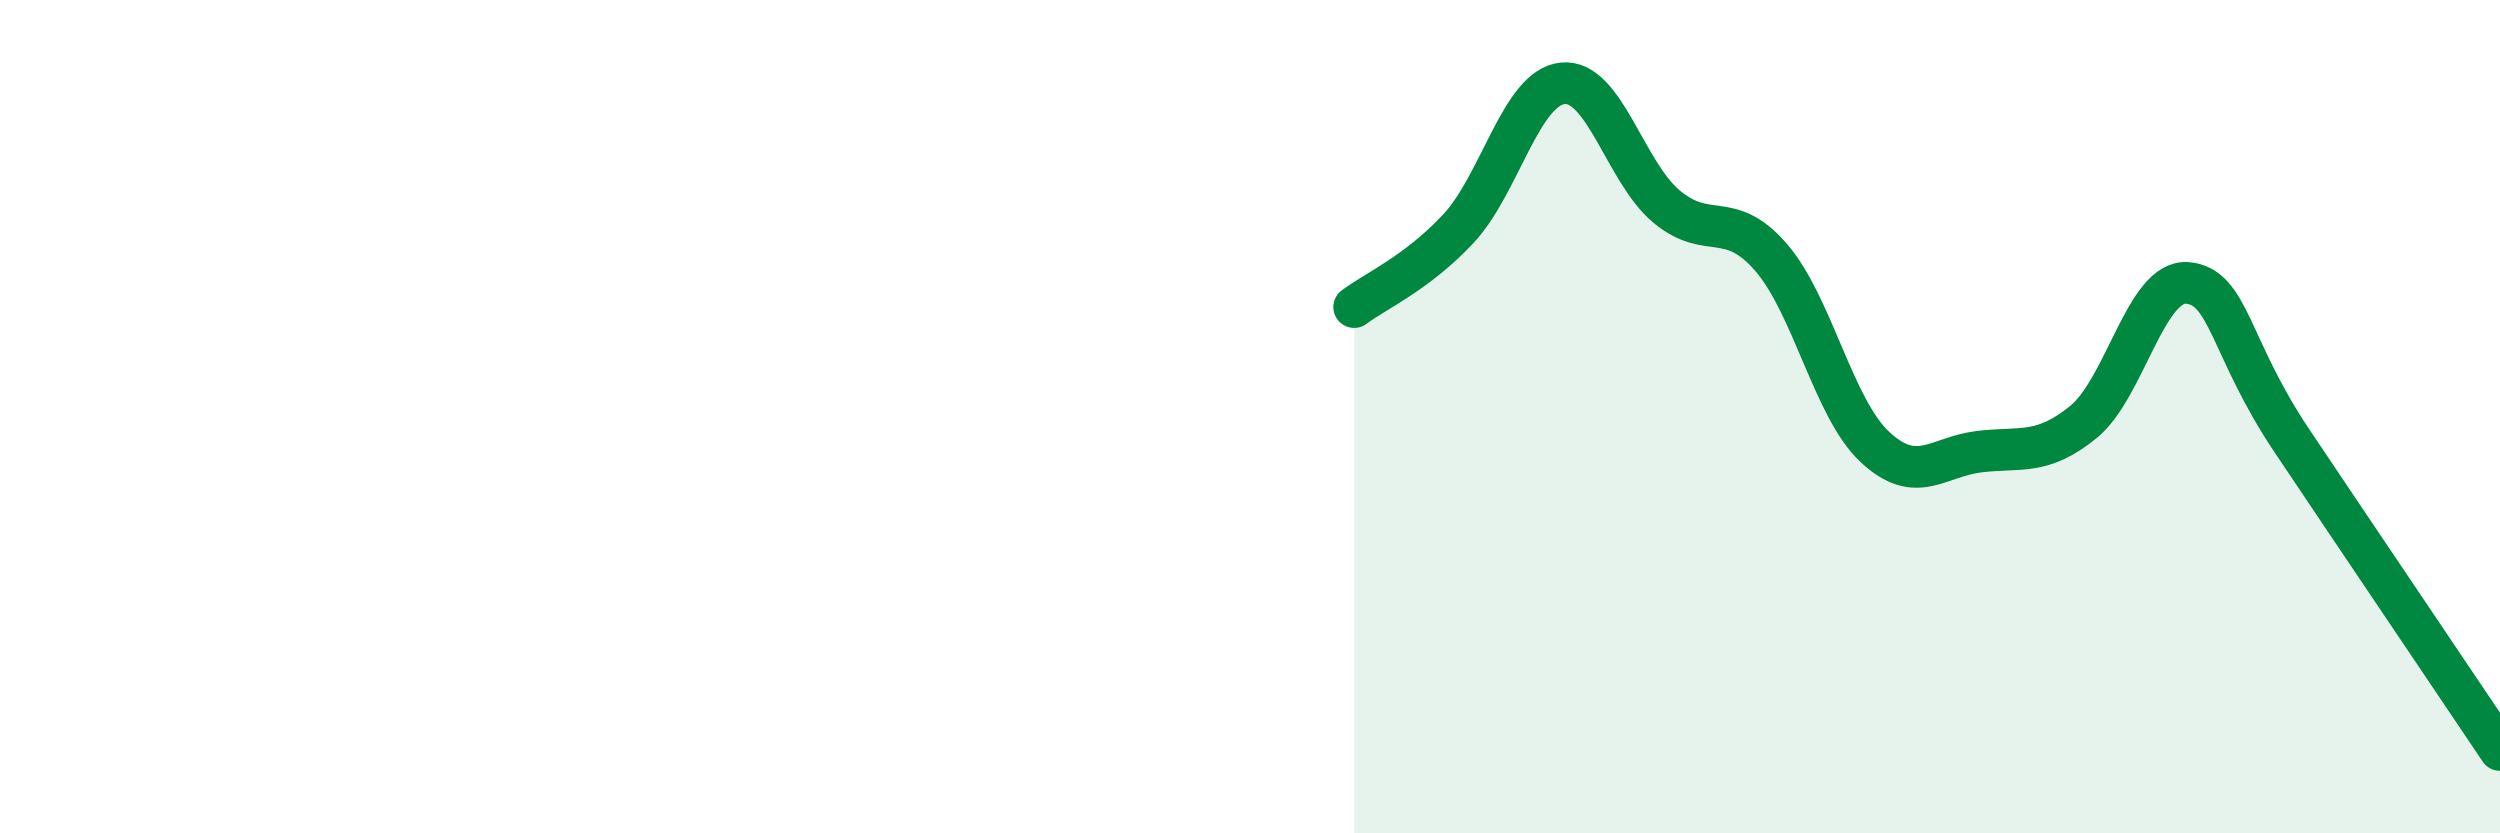
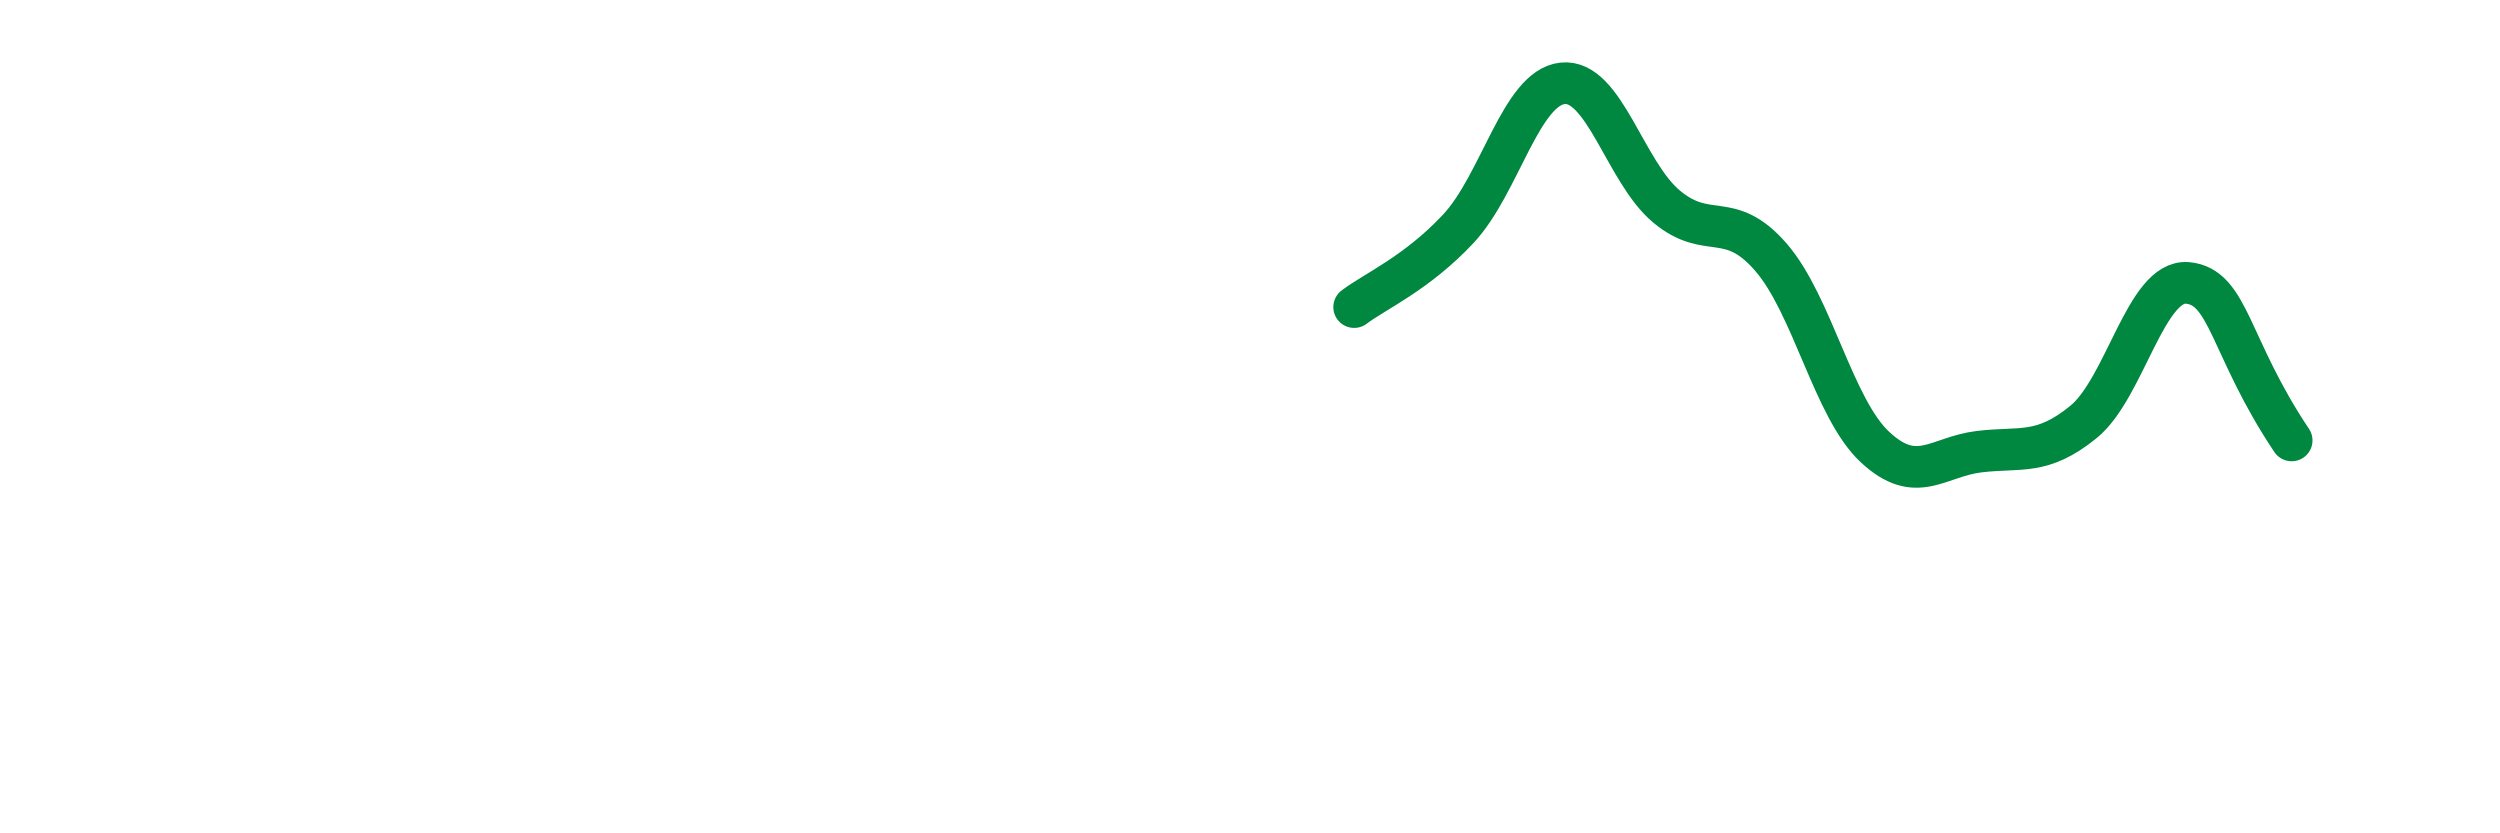
<svg xmlns="http://www.w3.org/2000/svg" width="60" height="20" viewBox="0 0 60 20">
-   <path d="M 32.5,7.37 C 33,6.99 34,6.56 35,5.49 C 36,4.42 36.5,2.11 37.5,2 C 38.5,1.89 39,4.13 40,4.96 C 41,5.79 41.5,5.02 42.5,6.17 C 43.5,7.32 44,9.8 45,10.73 C 46,11.66 46.5,10.96 47.5,10.84 C 48.5,10.72 49,10.94 50,10.13 C 51,9.32 51.5,6.7 52.5,6.79 C 53.5,6.88 53.5,8.33 55,10.57 C 56.5,12.81 59,16.51 60,18L60 20L32.5 20Z" fill="#008740" opacity="0.1" stroke-linecap="round" stroke-linejoin="round" />
-   <path d="M 32.5,7.37 C 33,6.99 34,6.56 35,5.49 C 36,4.42 36.5,2.11 37.5,2 C 38.5,1.89 39,4.13 40,4.96 C 41,5.79 41.5,5.02 42.5,6.17 C 43.5,7.32 44,9.8 45,10.73 C 46,11.66 46.5,10.96 47.5,10.84 C 48.5,10.72 49,10.94 50,10.13 C 51,9.32 51.5,6.7 52.5,6.79 C 53.5,6.88 53.5,8.33 55,10.57 C 56.5,12.81 59,16.51 60,18" stroke="#008740" stroke-width="1" fill="none" stroke-linecap="round" stroke-linejoin="round" />
+   <path d="M 32.5,7.37 C 33,6.99 34,6.56 35,5.49 C 36,4.42 36.5,2.11 37.5,2 C 38.5,1.89 39,4.13 40,4.96 C 41,5.79 41.5,5.02 42.5,6.17 C 43.5,7.32 44,9.8 45,10.73 C 46,11.66 46.5,10.96 47.5,10.84 C 48.5,10.72 49,10.94 50,10.13 C 51,9.32 51.5,6.7 52.5,6.79 C 53.5,6.88 53.5,8.33 55,10.57 " stroke="#008740" stroke-width="1" fill="none" stroke-linecap="round" stroke-linejoin="round" />
</svg>